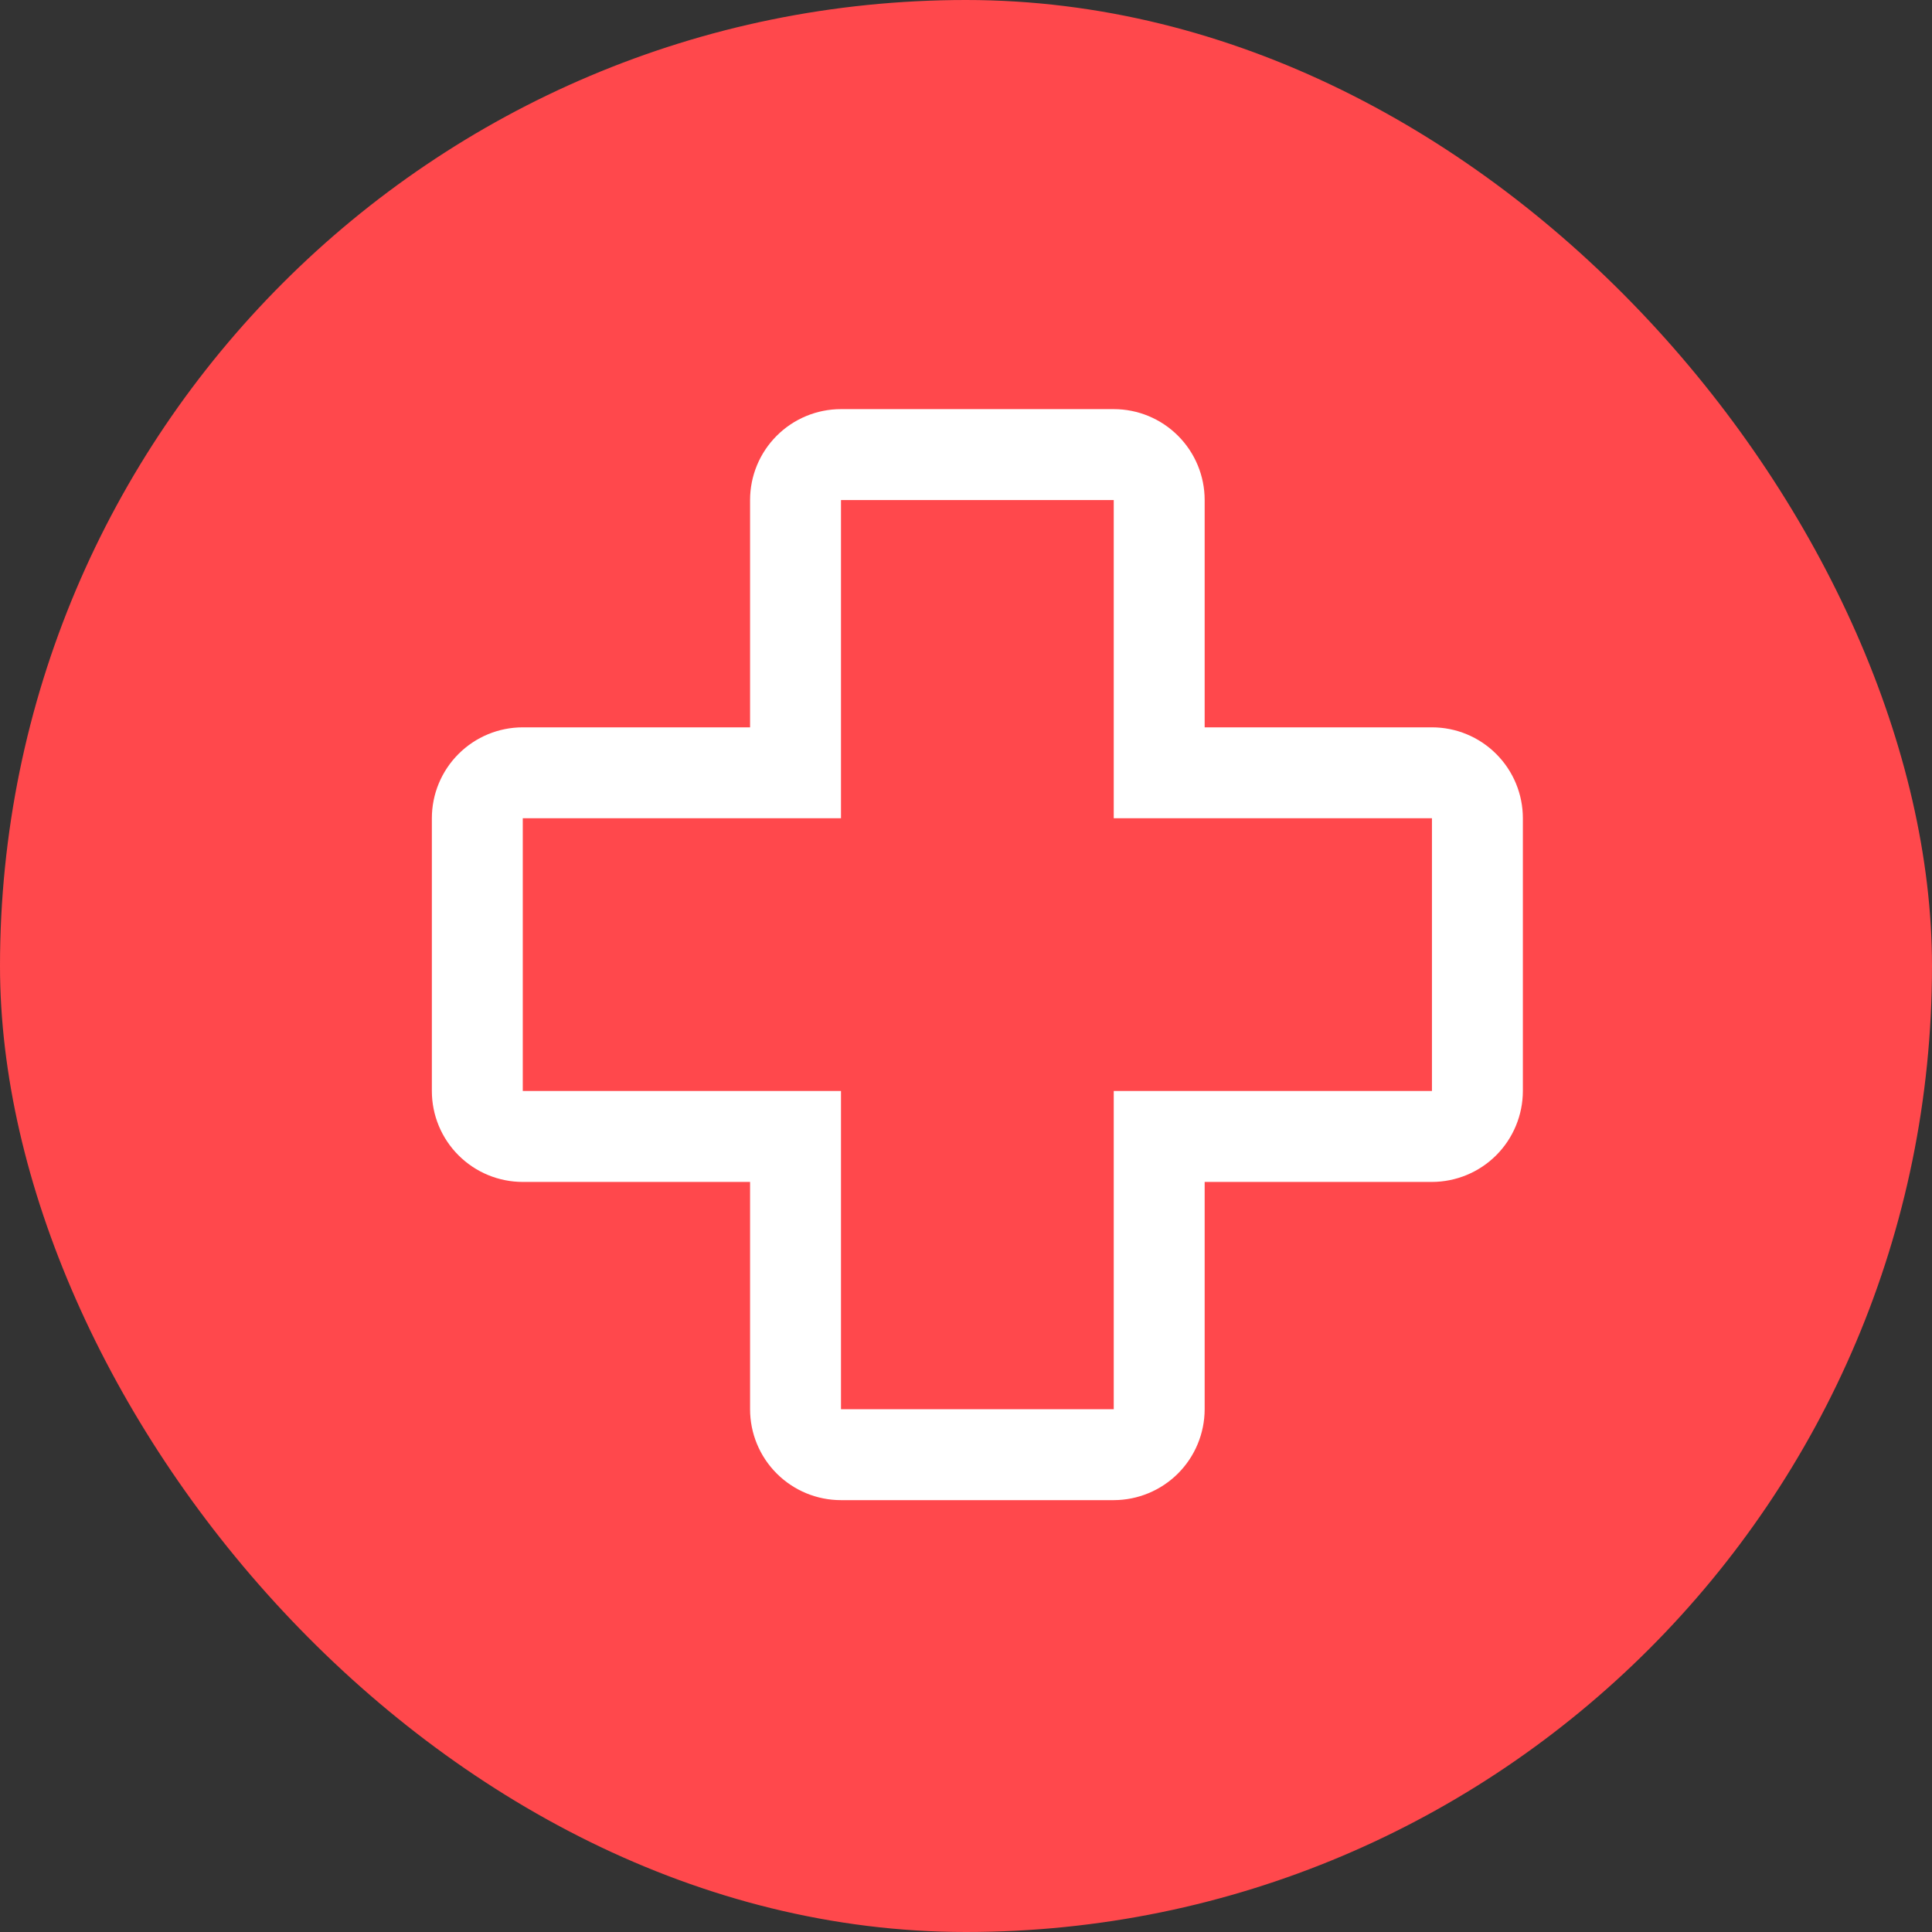
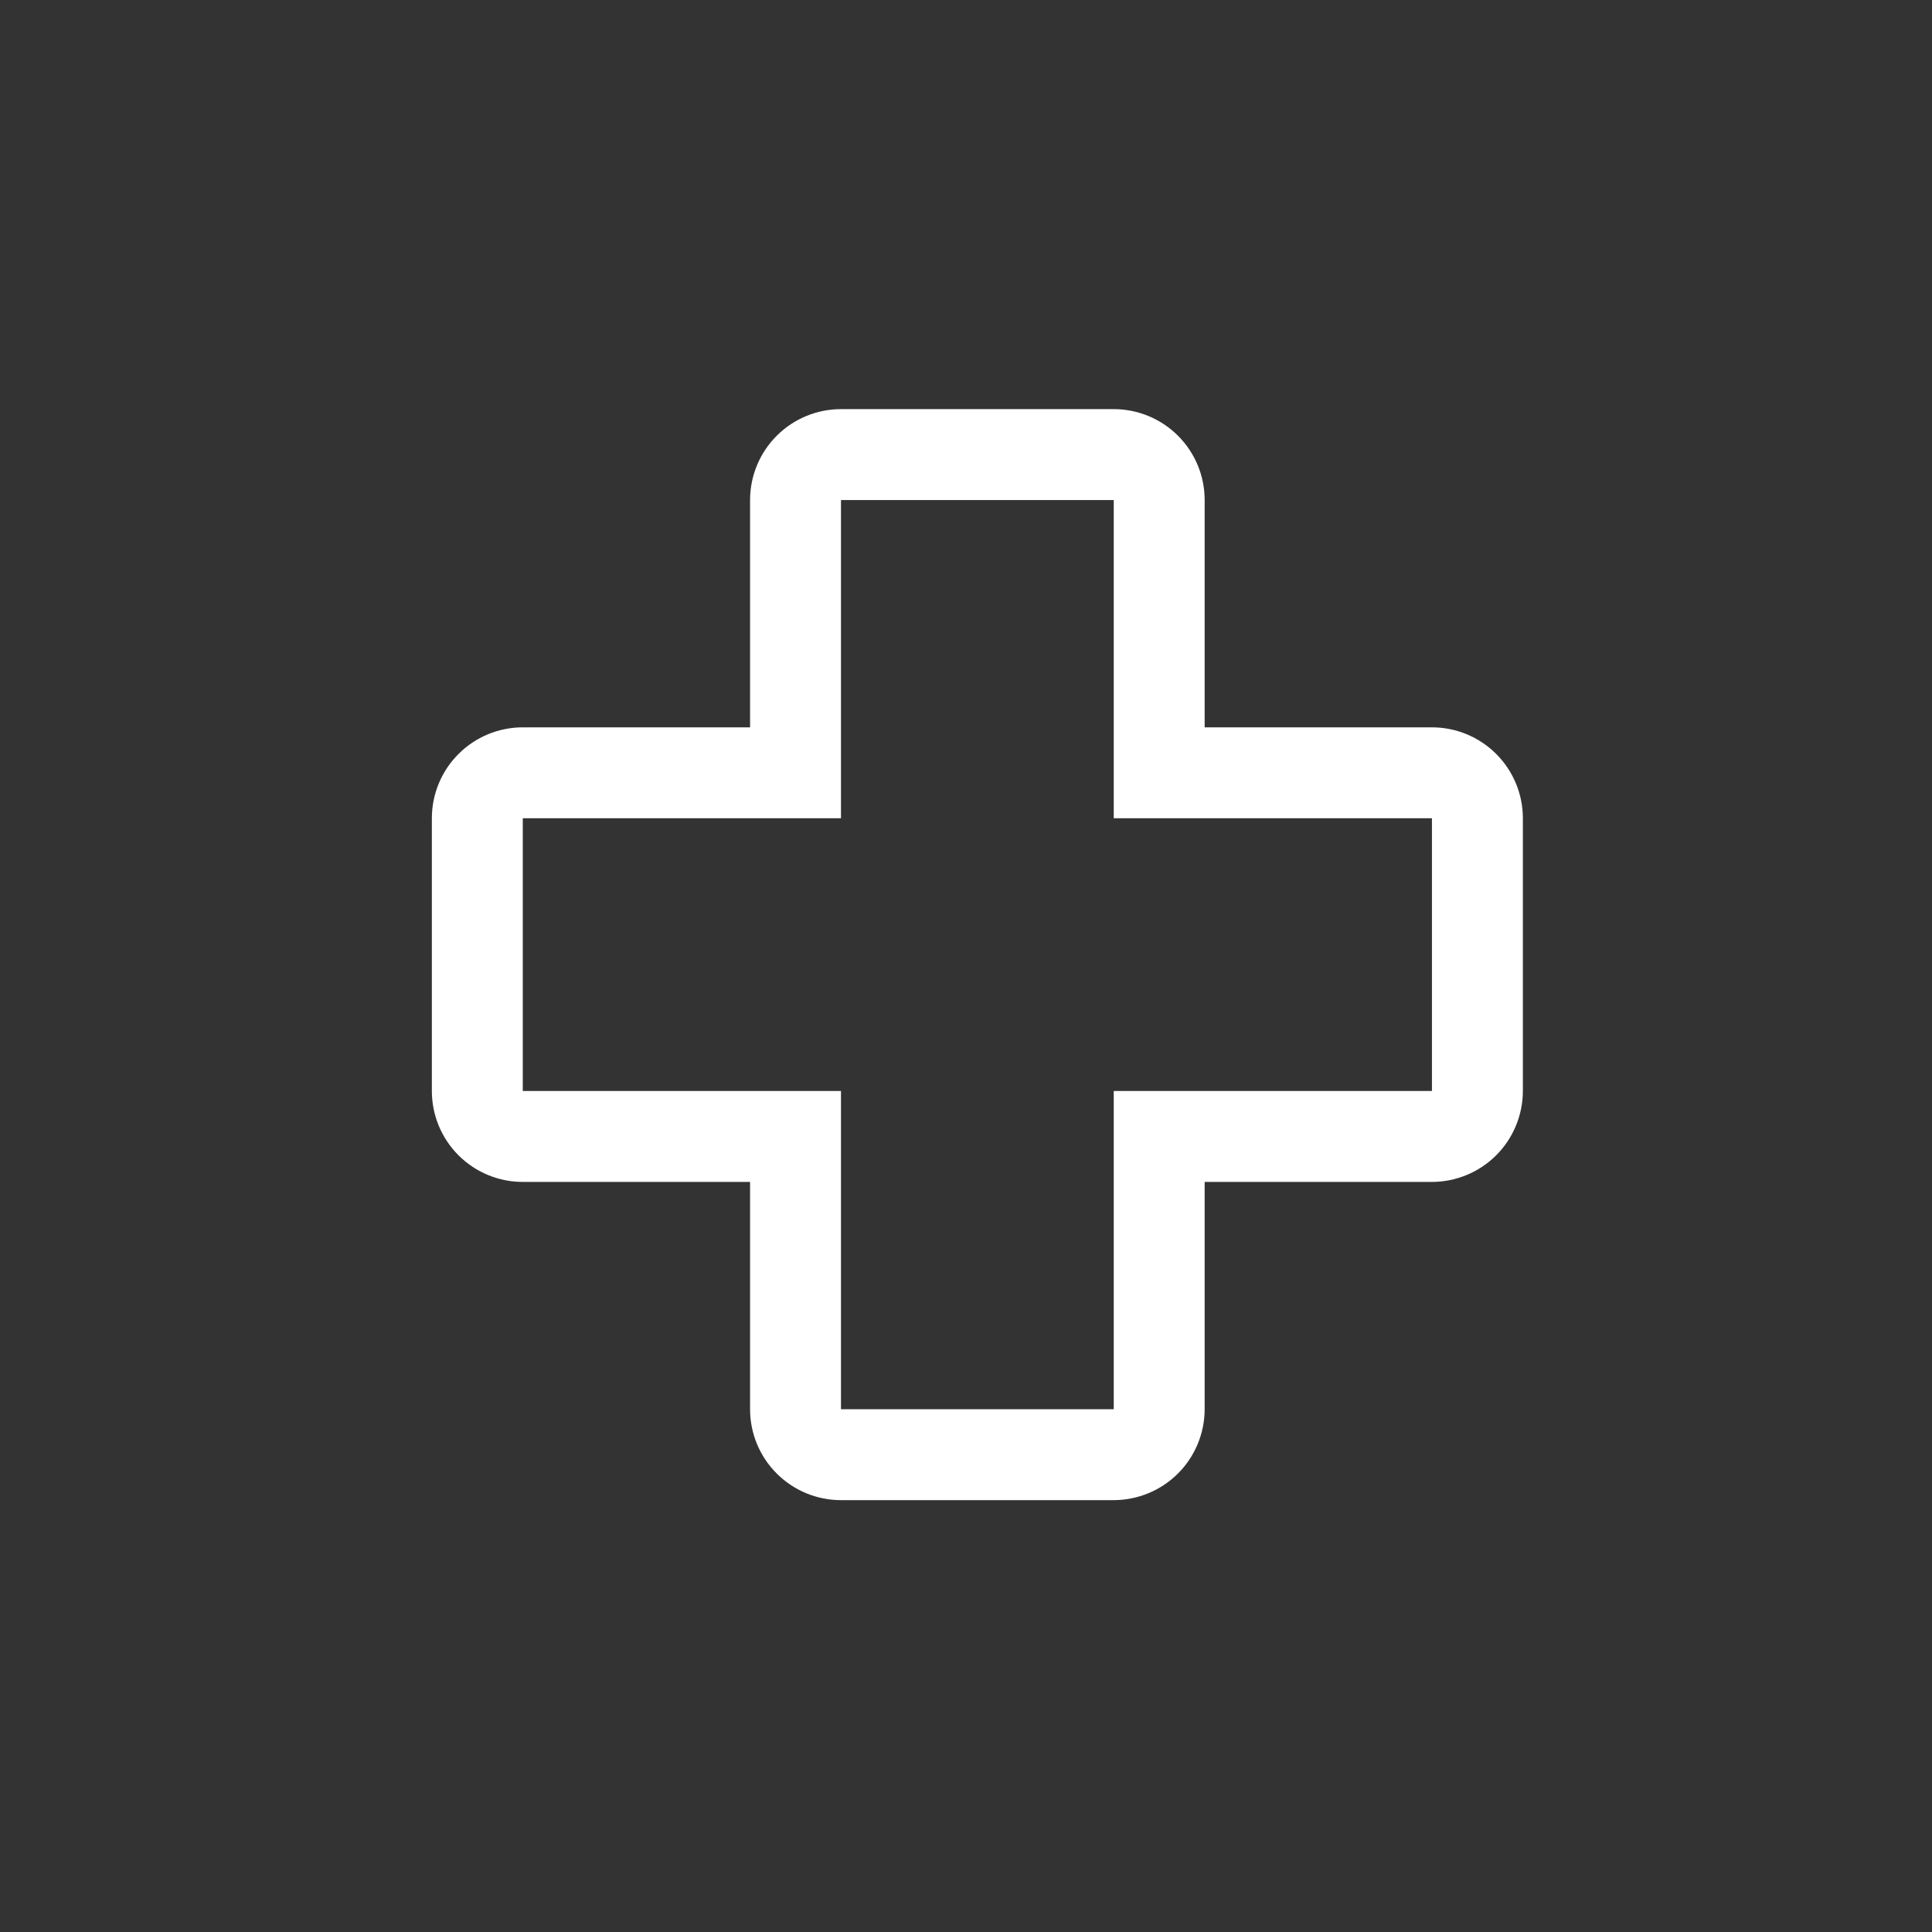
<svg xmlns="http://www.w3.org/2000/svg" width="85" height="85" viewBox="0 0 85 85" fill="none">
  <rect x="0" y="0" width="85" height="85" fill="#333333" stroke="none" />
-   <rect width="85" height="85" rx="42.5" fill="#FF484C" />
  <path d="M49 66H37C35.939 66 34.922 65.579 34.172 64.828C33.421 64.078 33 63.061 33 62V52H23C21.939 52 20.922 51.579 20.172 50.828C19.421 50.078 19 49.061 19 48V36C19 34.939 19.421 33.922 20.172 33.172C20.922 32.421 21.939 32 23 32H33V22C33 20.939 33.421 19.922 34.172 19.172C34.922 18.421 35.939 18 37 18H49C50.061 18 51.078 18.421 51.828 19.172C52.579 19.922 53 20.939 53 22V32H63C64.061 32 65.078 32.421 65.828 33.172C66.579 33.922 67 34.939 67 36V48C66.998 49.06 66.576 50.077 65.827 50.827C65.077 51.577 64.06 51.998 63 52H53V62C52.998 63.06 52.577 64.077 51.827 64.827C51.077 65.576 50.06 65.998 49 66ZM23 36V48H37V62H49V48H63V36H49V22H37V36H23Z" fill="white" />
</svg>